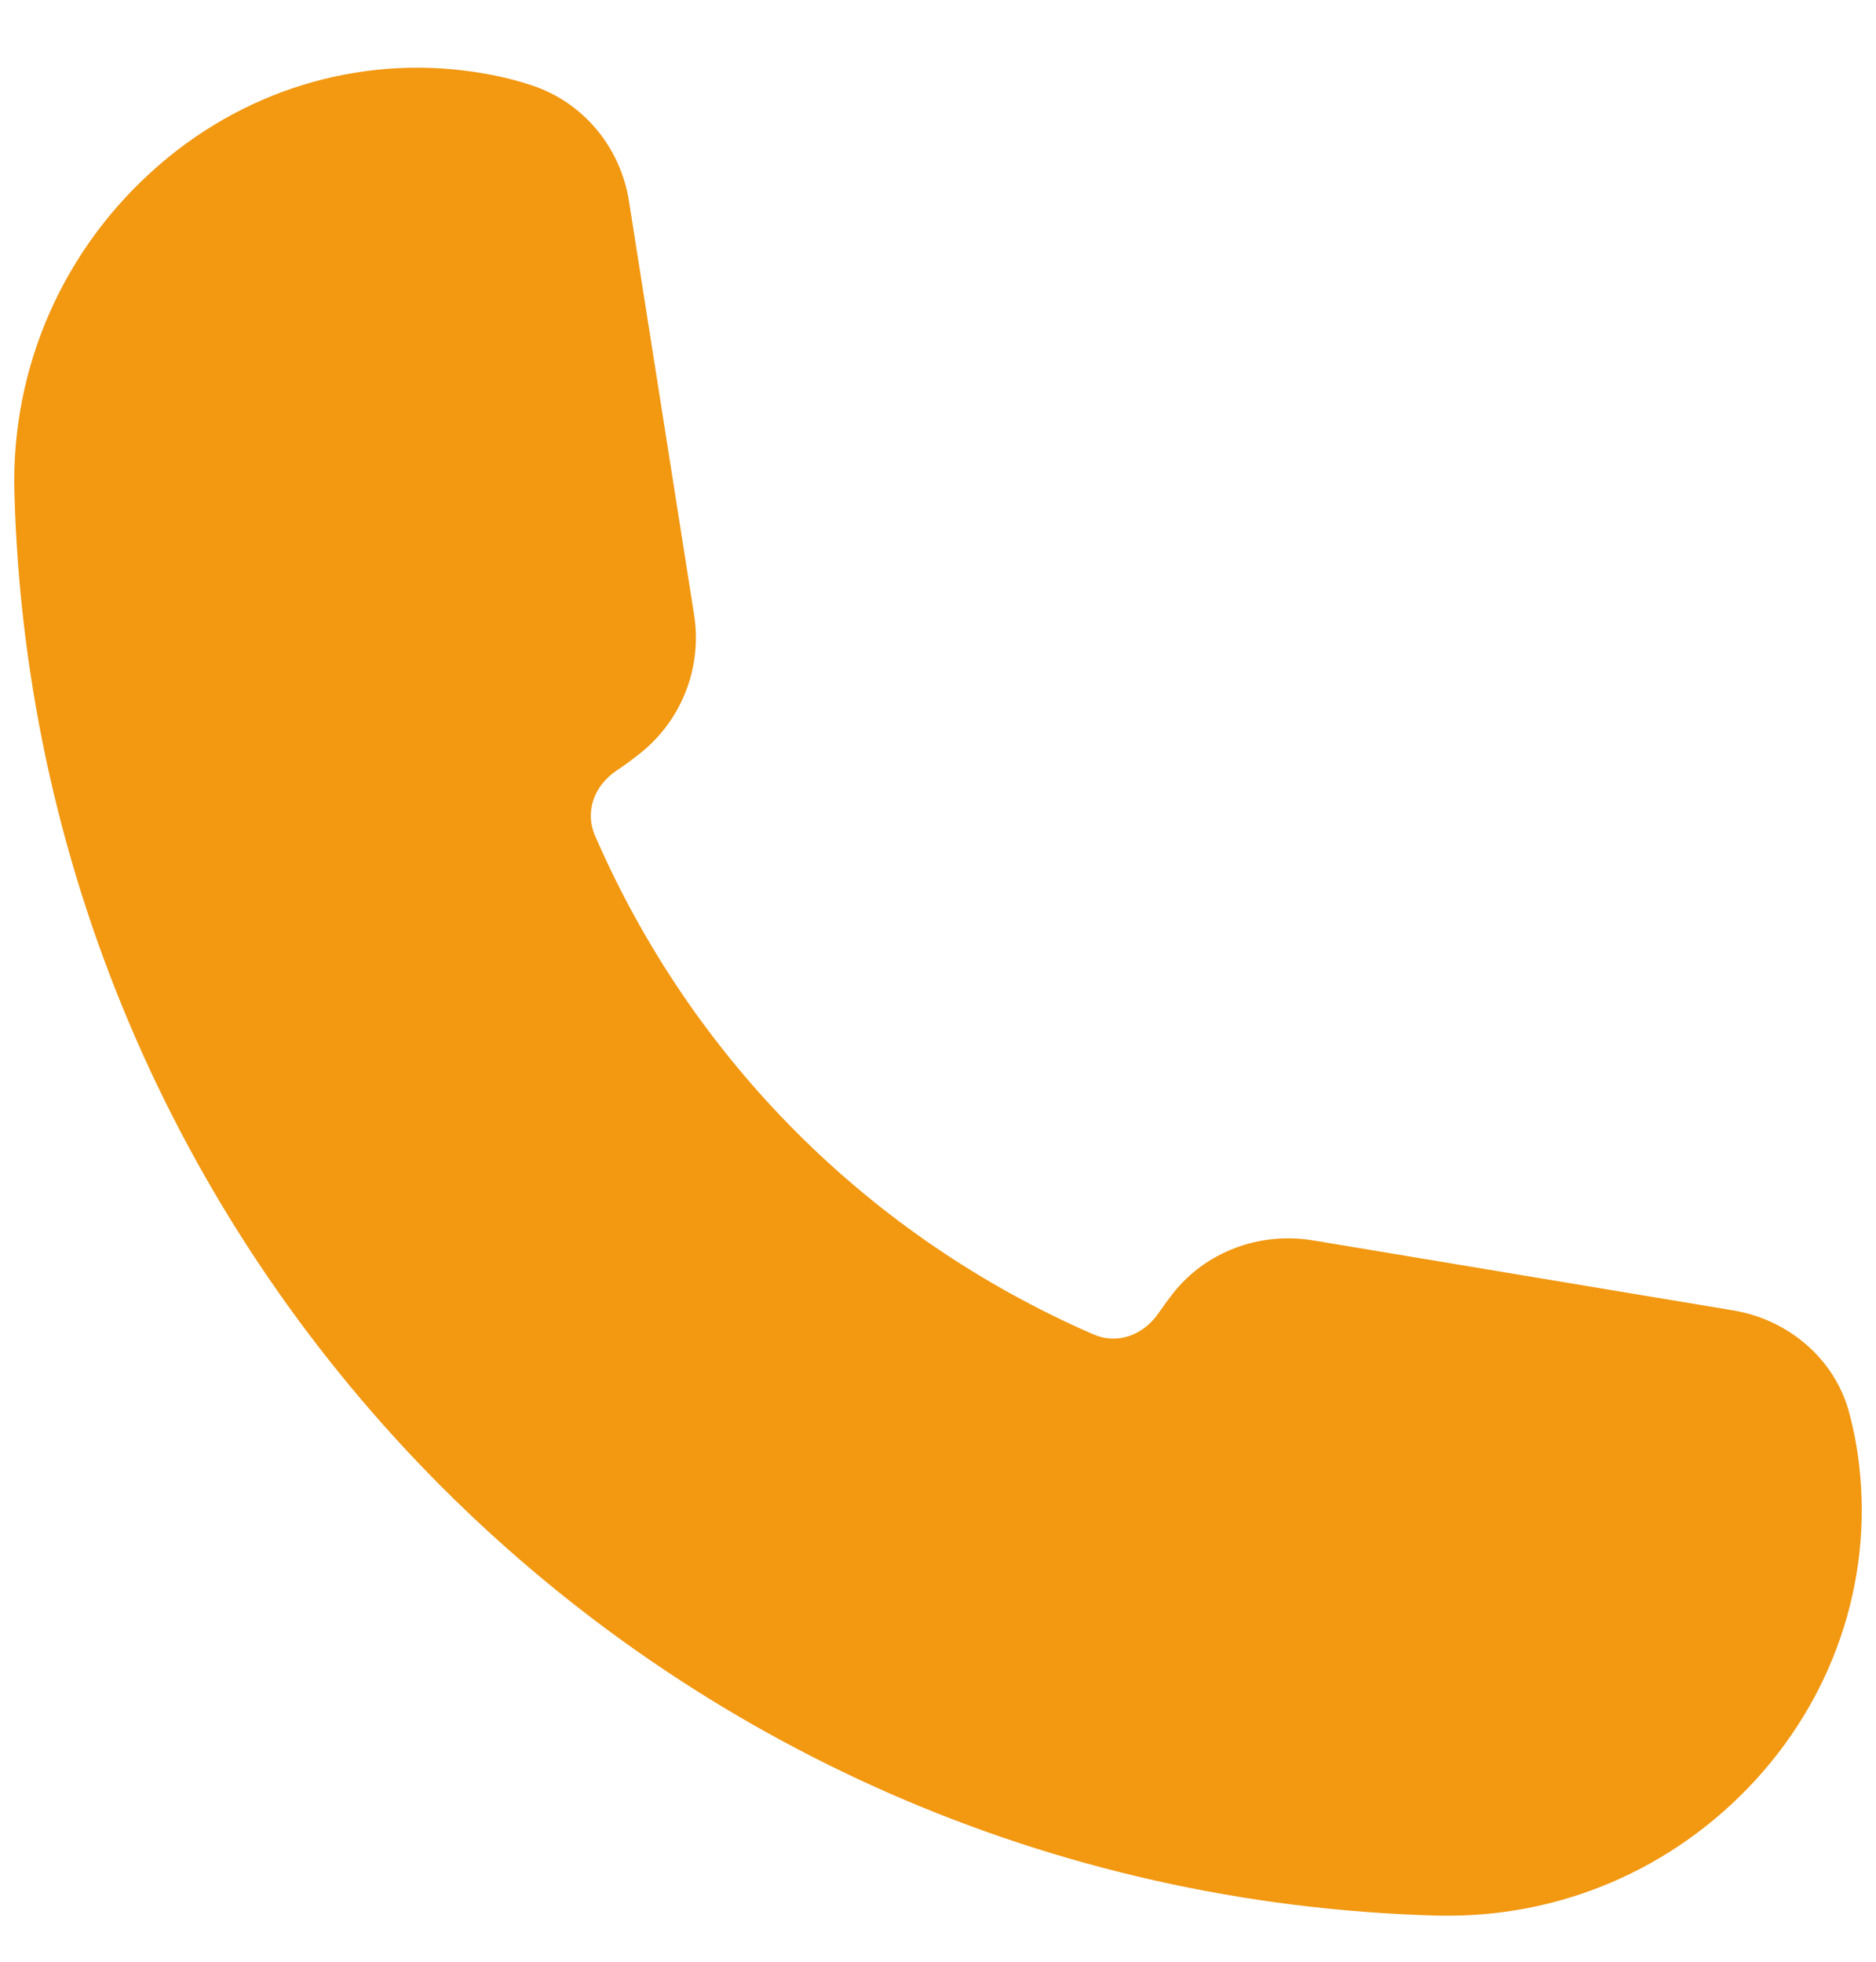
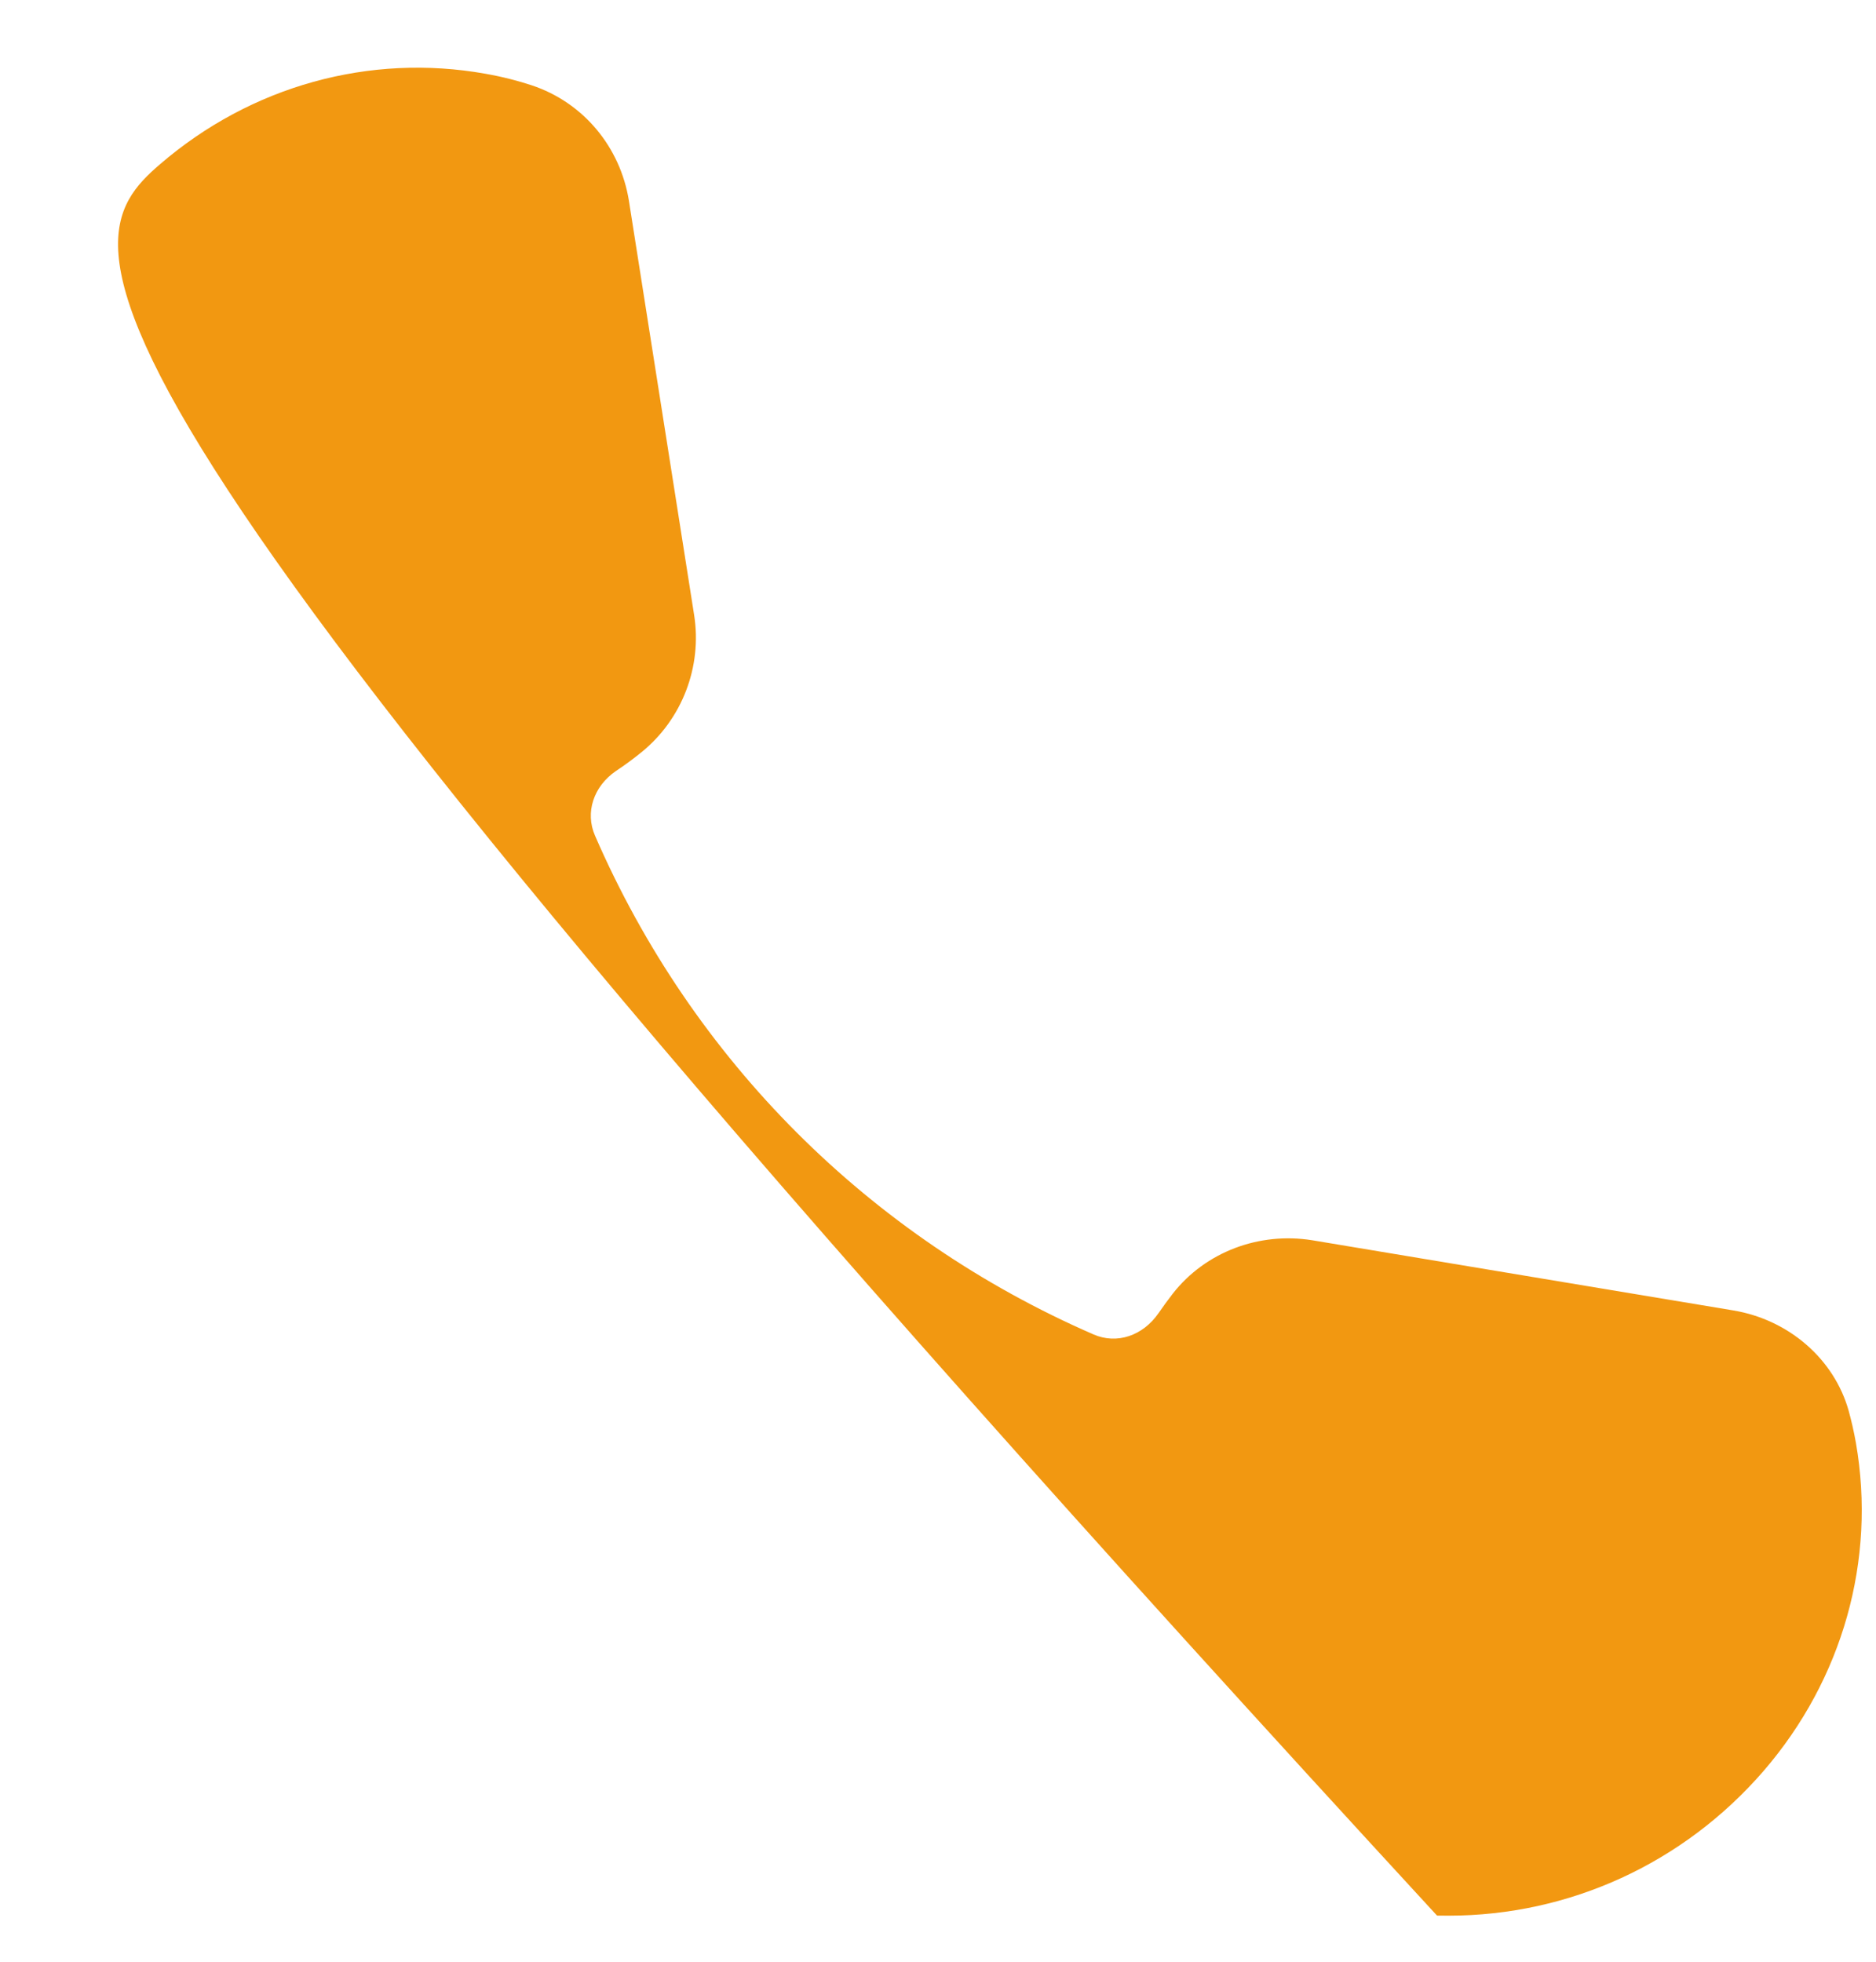
<svg xmlns="http://www.w3.org/2000/svg" width="22" height="23" viewBox="0 0 22 23" fill="none">
-   <path d="M20.682 20.763C19.744 21.847 18.404 22.46 16.986 22.46C16.941 22.46 16.897 22.46 16.852 22.459C7.743 22.212 0.414 14.882 0.169 5.774C0.129 4.295 0.751 2.893 1.876 1.926C2.944 1.006 4.336 0.622 5.695 0.865C5.904 0.902 6.083 0.95 6.235 1C6.838 1.2 7.275 1.721 7.376 2.358L8.14 7.21C8.236 7.818 7.998 8.434 7.523 8.819C7.427 8.897 7.328 8.97 7.224 9.039C6.96 9.219 6.859 9.526 6.978 9.798C8.12 12.427 10.196 14.502 12.823 15.645C13.097 15.765 13.404 15.662 13.589 15.392C13.642 15.315 13.698 15.238 13.755 15.165C14.138 14.677 14.767 14.442 15.387 14.541L20.327 15.364C20.979 15.473 21.51 15.935 21.68 16.542C21.71 16.652 21.74 16.778 21.765 16.92C22.003 18.29 21.609 19.689 20.682 20.763Z" fill="#F29811" />
+   <path d="M20.682 20.763C19.744 21.847 18.404 22.46 16.986 22.46C16.941 22.46 16.897 22.46 16.852 22.459C0.129 4.295 0.751 2.893 1.876 1.926C2.944 1.006 4.336 0.622 5.695 0.865C5.904 0.902 6.083 0.95 6.235 1C6.838 1.2 7.275 1.721 7.376 2.358L8.14 7.21C8.236 7.818 7.998 8.434 7.523 8.819C7.427 8.897 7.328 8.97 7.224 9.039C6.96 9.219 6.859 9.526 6.978 9.798C8.12 12.427 10.196 14.502 12.823 15.645C13.097 15.765 13.404 15.662 13.589 15.392C13.642 15.315 13.698 15.238 13.755 15.165C14.138 14.677 14.767 14.442 15.387 14.541L20.327 15.364C20.979 15.473 21.51 15.935 21.68 16.542C21.71 16.652 21.74 16.778 21.765 16.92C22.003 18.29 21.609 19.689 20.682 20.763Z" fill="#F29811" />
</svg>